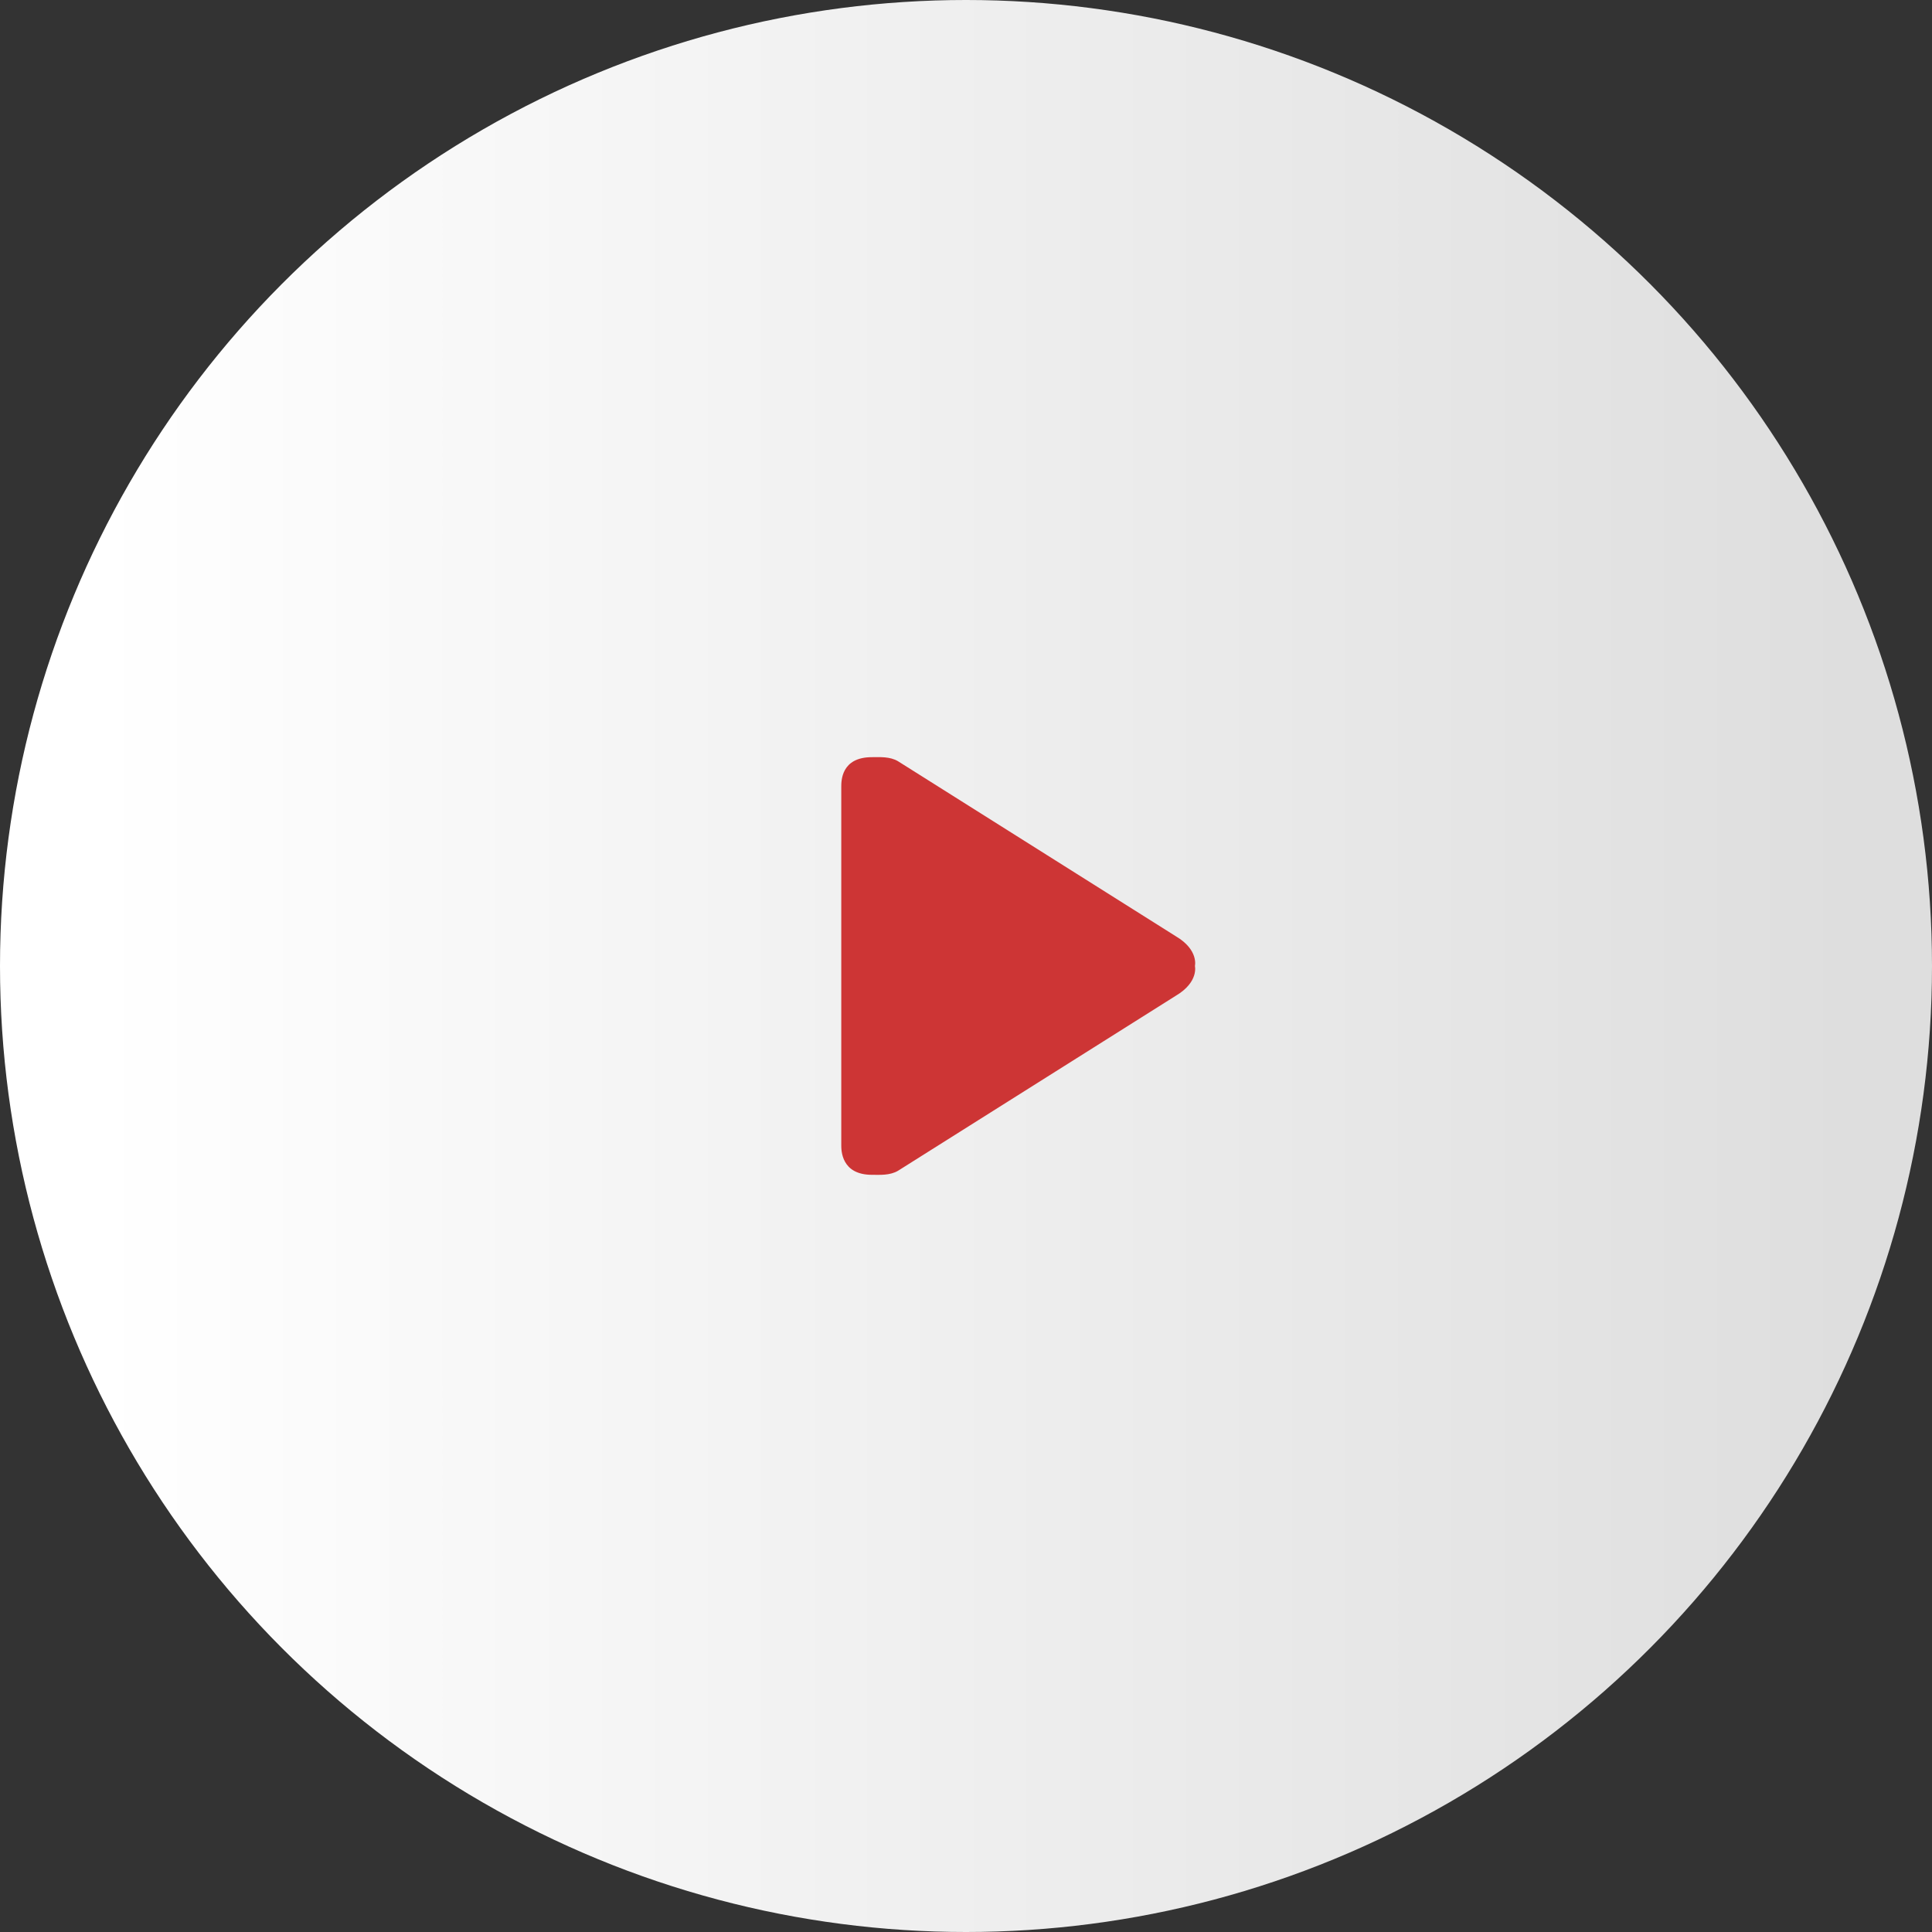
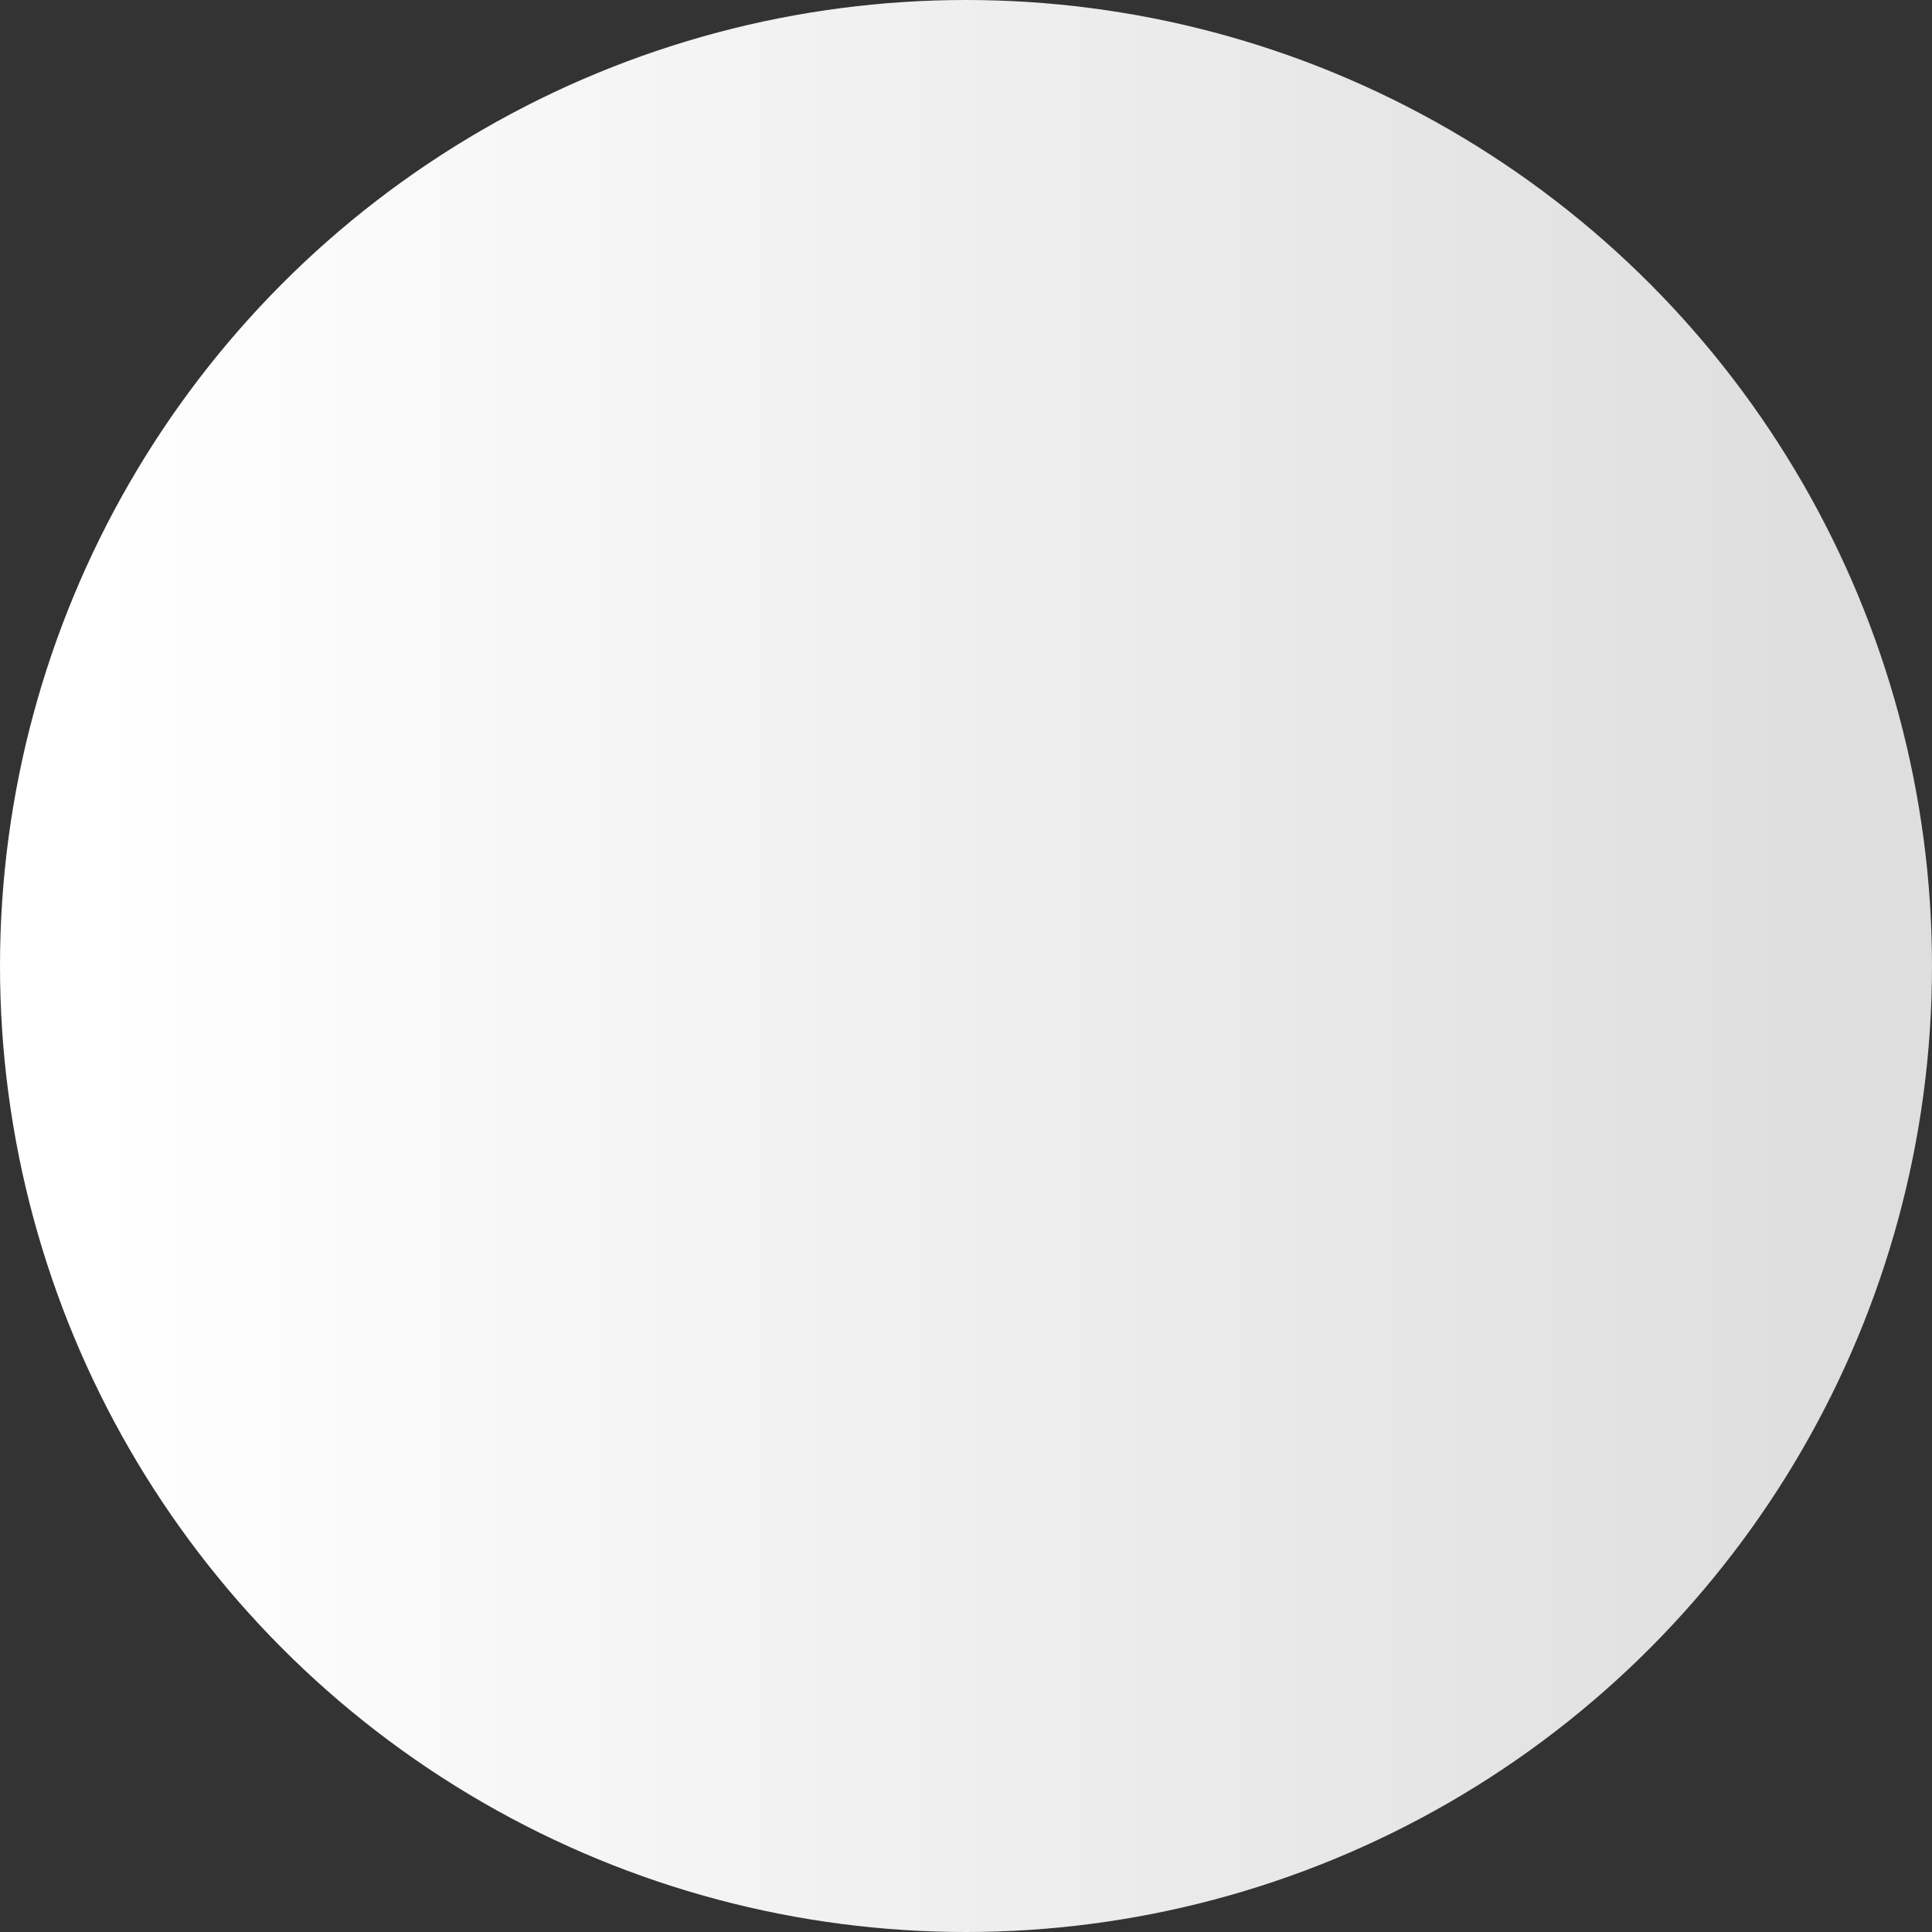
<svg xmlns="http://www.w3.org/2000/svg" width="100" height="100" viewBox="0 0 100 100" fill="none">
  <rect x="0" y="0" width="100" height="100" fill="#333333" stroke="none" />
  <circle cx="50" cy="50" r="50" fill="url(#paint0_linear_29_525)" />
  <g clip-path="url(#clip0_29_525)">
    <path fill-rule="evenodd" clip-rule="evenodd" d="M60.872 48.468L46.484 39.403C46.059 39.149 45.531 39.191 45.132 39.191C43.536 39.191 43.544 40.423 43.544 40.735V59.264C43.544 59.528 43.536 60.808 45.132 60.808C45.531 60.808 46.059 60.85 46.484 60.597L60.872 51.532C62.053 50.829 61.849 50 61.849 50C61.849 50 62.053 49.17 60.872 48.468Z" fill="#CD3535" />
  </g>
  <defs>
    <linearGradient id="paint0_linear_29_525" x1="5.039" y1="50" x2="95.736" y2="50" gradientUnits="userSpaceOnUse">
      <stop stop-color="white" />
      <stop offset="1" stop-color="#DEDEDE" />
    </linearGradient>
    <clipPath id="clip0_29_525">
-       <rect width="21.622" height="21.622" fill="white" transform="translate(41.892 39.189)" />
-     </clipPath>
+       </clipPath>
  </defs>
</svg>